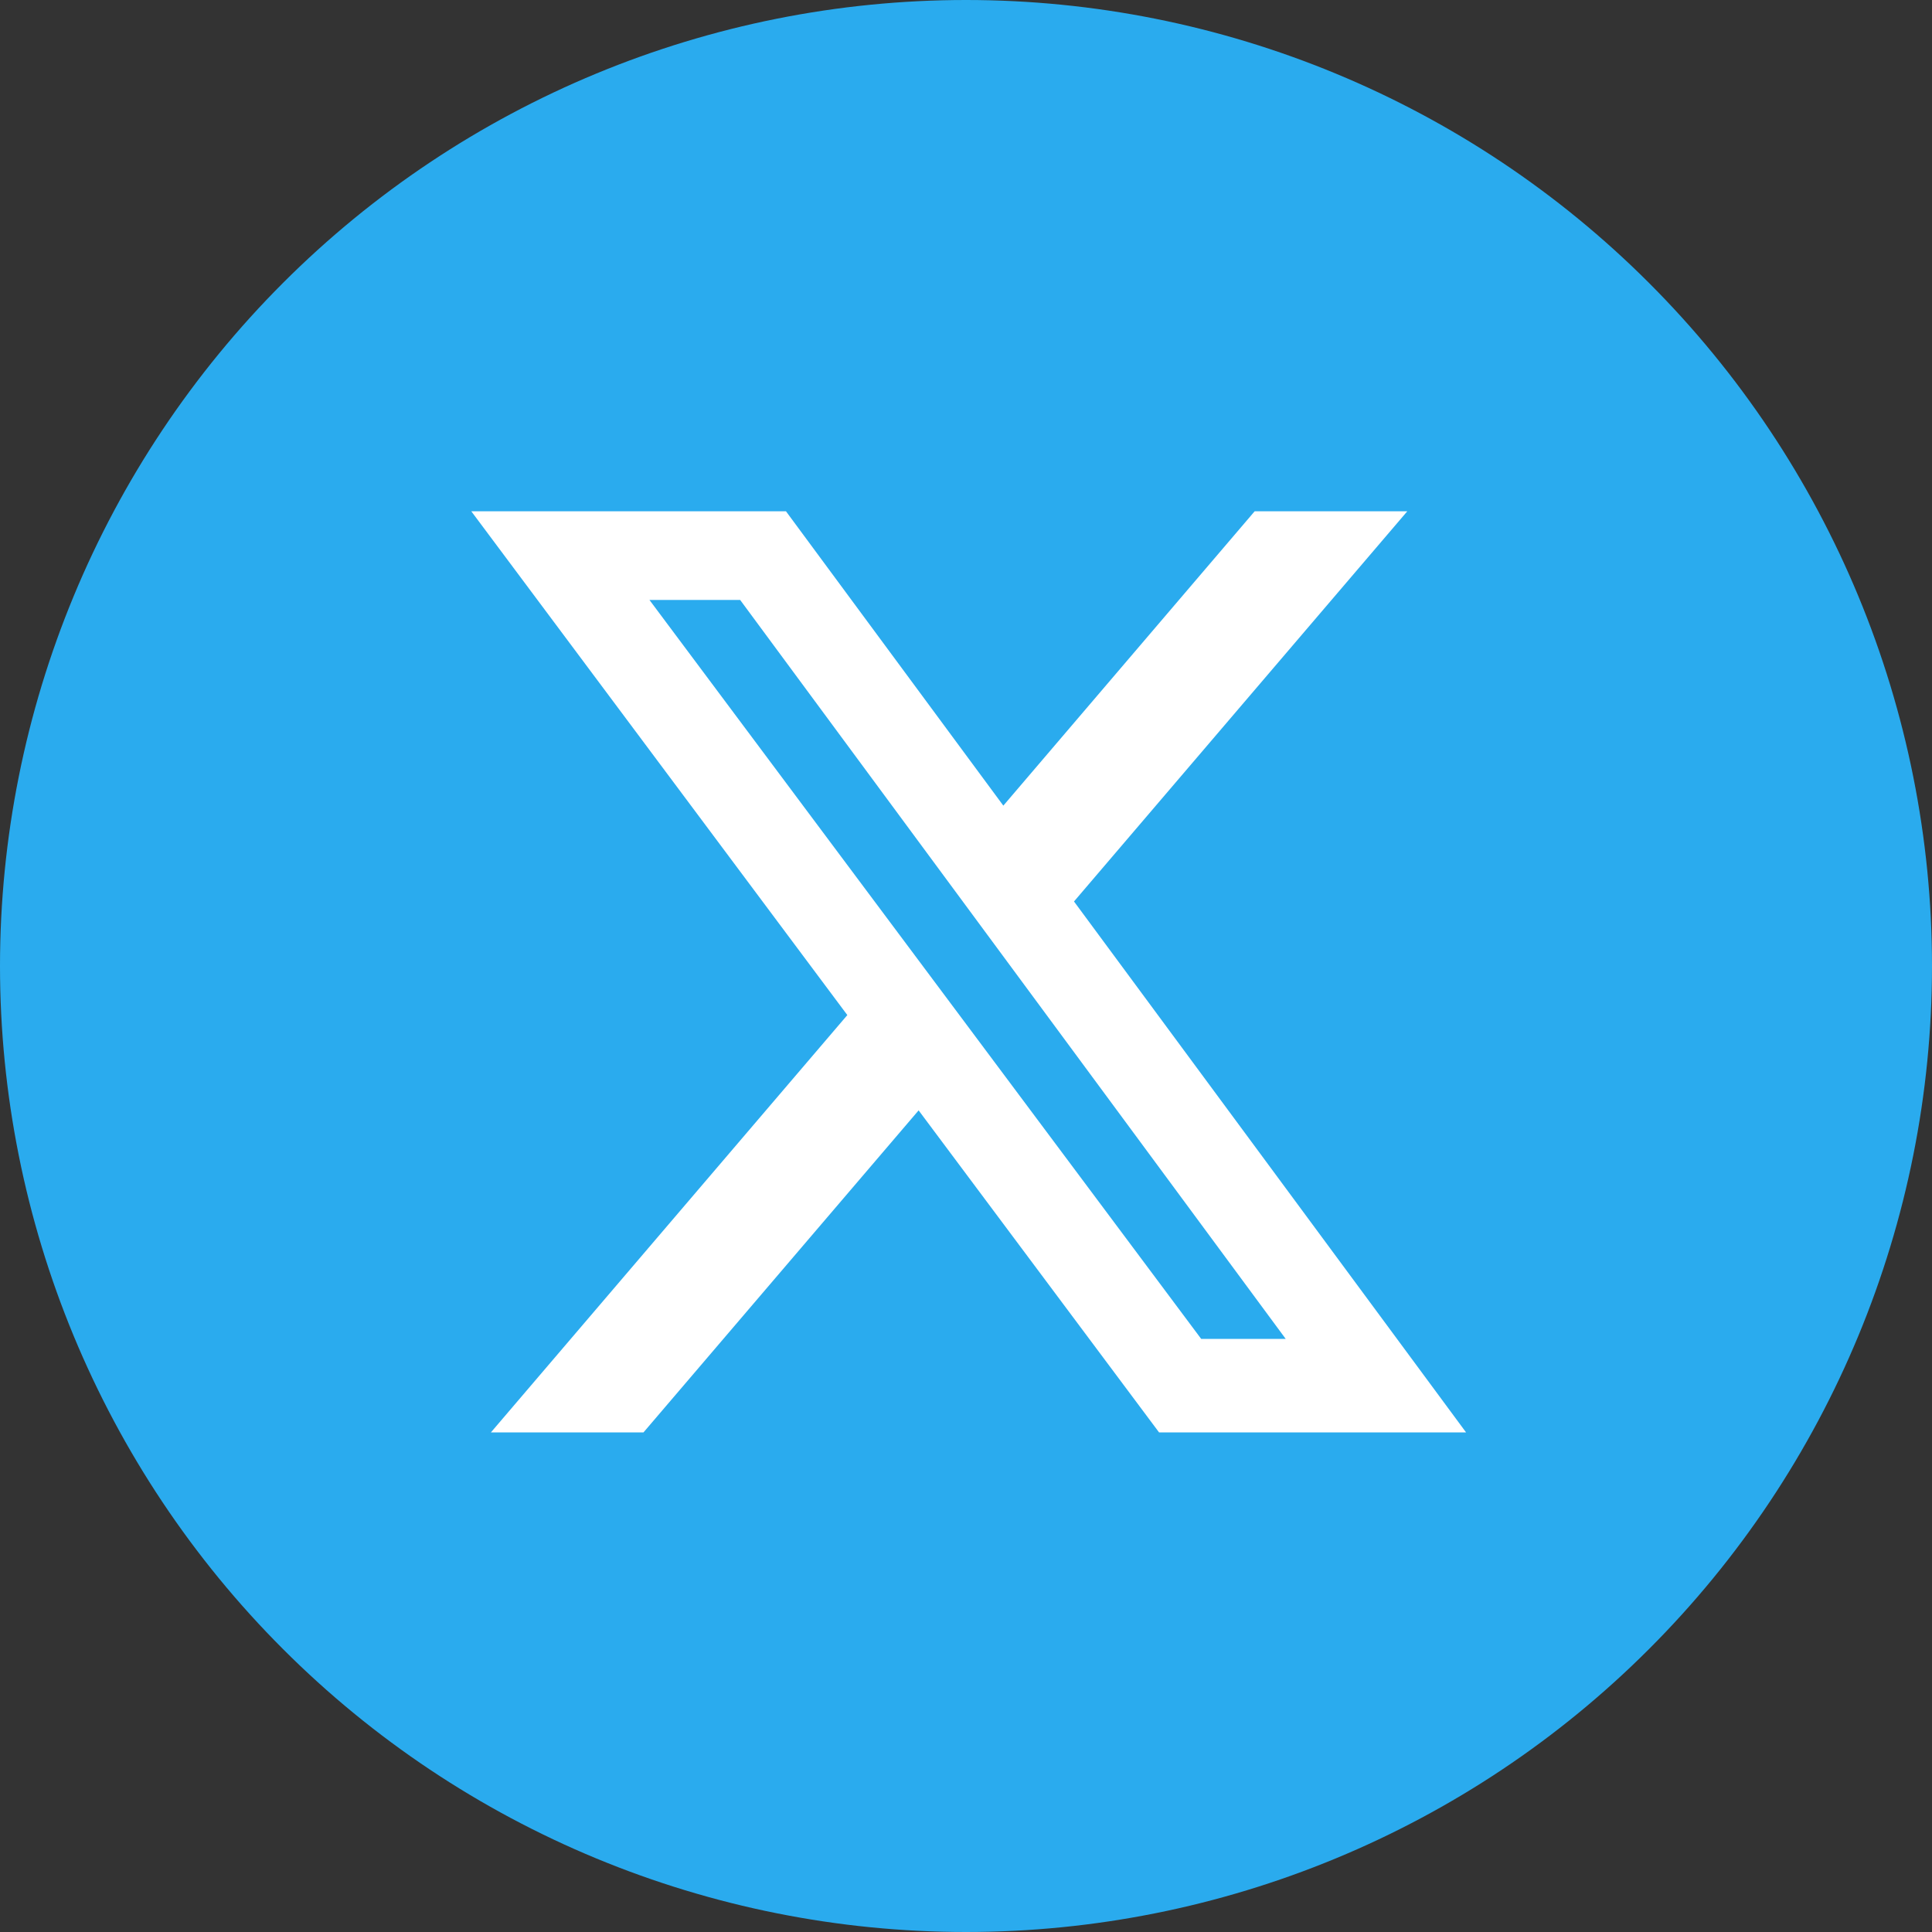
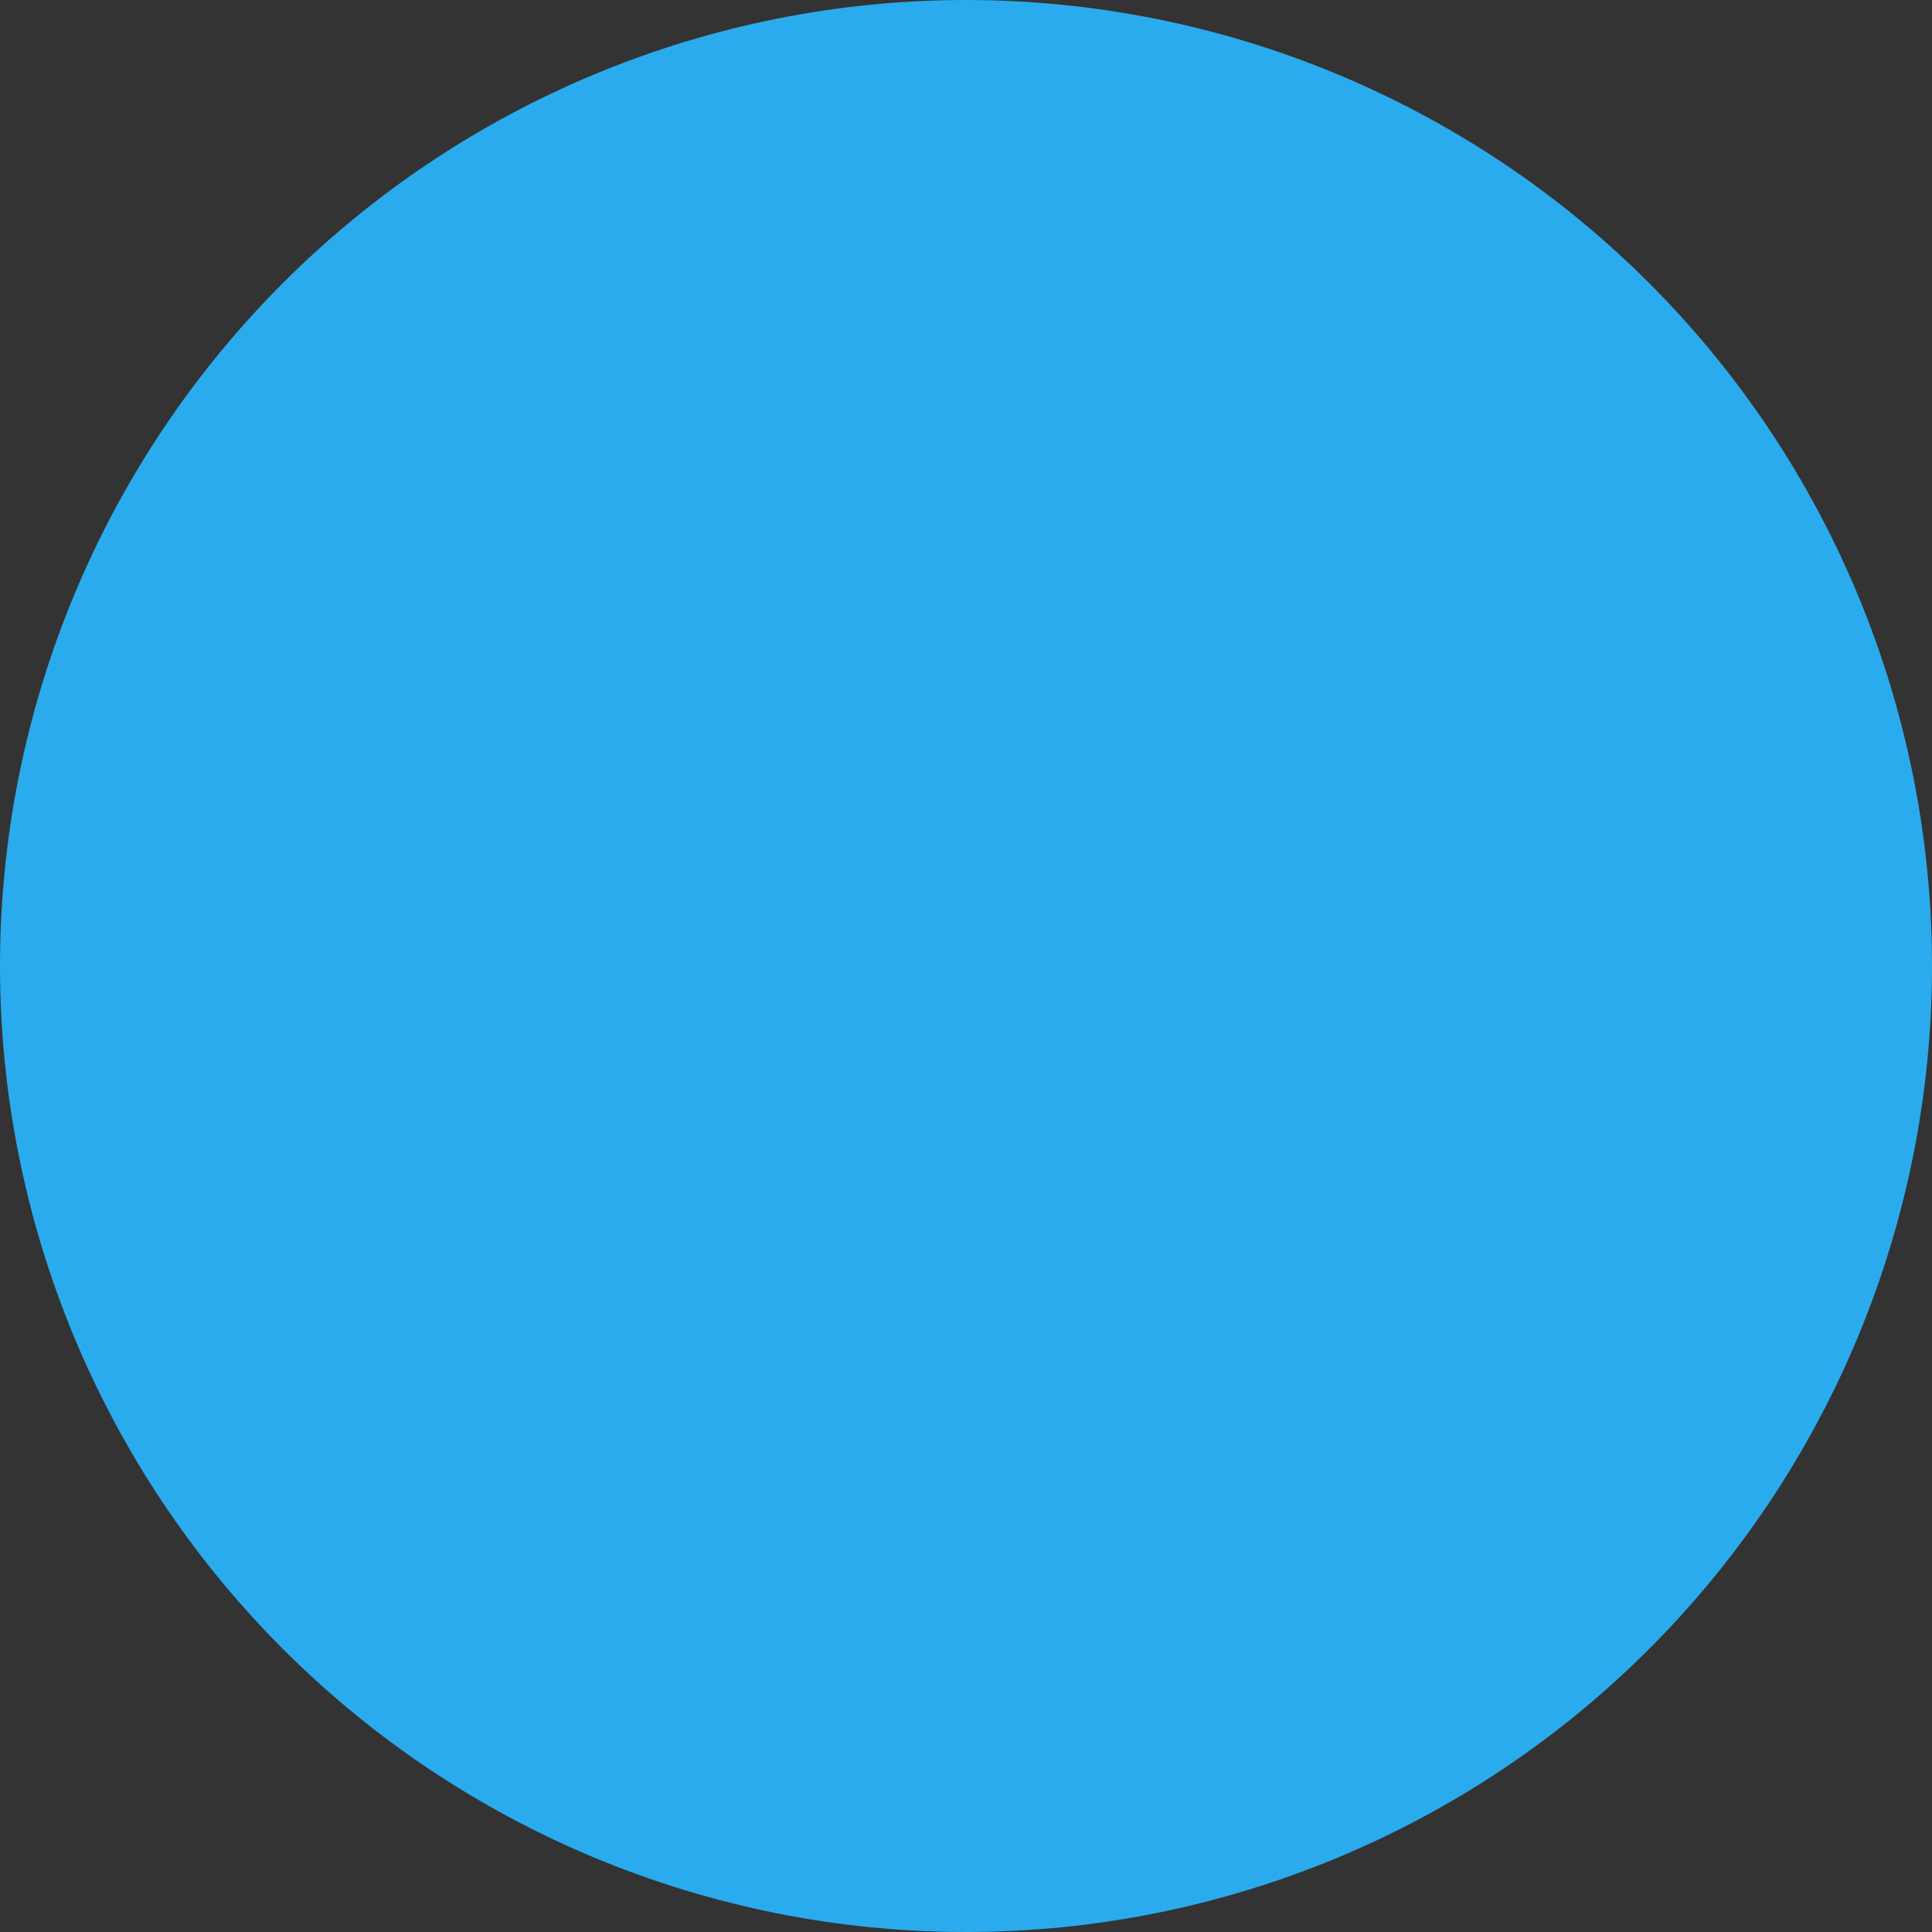
<svg xmlns="http://www.w3.org/2000/svg" width="40" height="40" viewBox="0 0 40 40" fill="none">
  <rect x="0" y="0" width="40" height="40" fill="#333333" stroke="none" />
  <g clip-path="url(#clip0_25608_9889)">
    <path d="M20 0C14.697 0 9.606 2.108 5.859 5.858C2.109 9.609 0.001 14.696 0 20C0 25.302 2.109 30.393 5.859 34.142C9.606 37.892 14.697 40 20 40C25.303 40 30.394 37.892 34.141 34.142C37.891 30.393 40 25.302 40 20C40 14.698 37.891 9.607 34.141 5.858C30.394 2.108 25.303 0 20 0Z" fill="url(#paint0_linear_25608_9889)" />
-     <path d="M25.978 10.586H29.136L22.236 18.664L30.353 29.656H23.997L19.019 22.989L13.323 29.656H10.164L17.543 21.016L9.758 10.586H16.273L20.773 16.68L25.976 10.586H25.978ZM24.869 27.72H26.619L15.324 12.421H13.446L24.869 27.72Z" fill="white" />
  </g>
  <defs>
    <linearGradient id="paint0_linear_25608_9889" x1="2000" y1="0" x2="2000" y2="4000" gradientUnits="userSpaceOnUse">
      <stop stop-color="#2AABEE" />
      <stop offset="1" stop-color="#229ED9" />
    </linearGradient>
    <clipPath id="clip0_25608_9889">
      <rect width="40" height="40" fill="white" />
    </clipPath>
  </defs>
</svg>